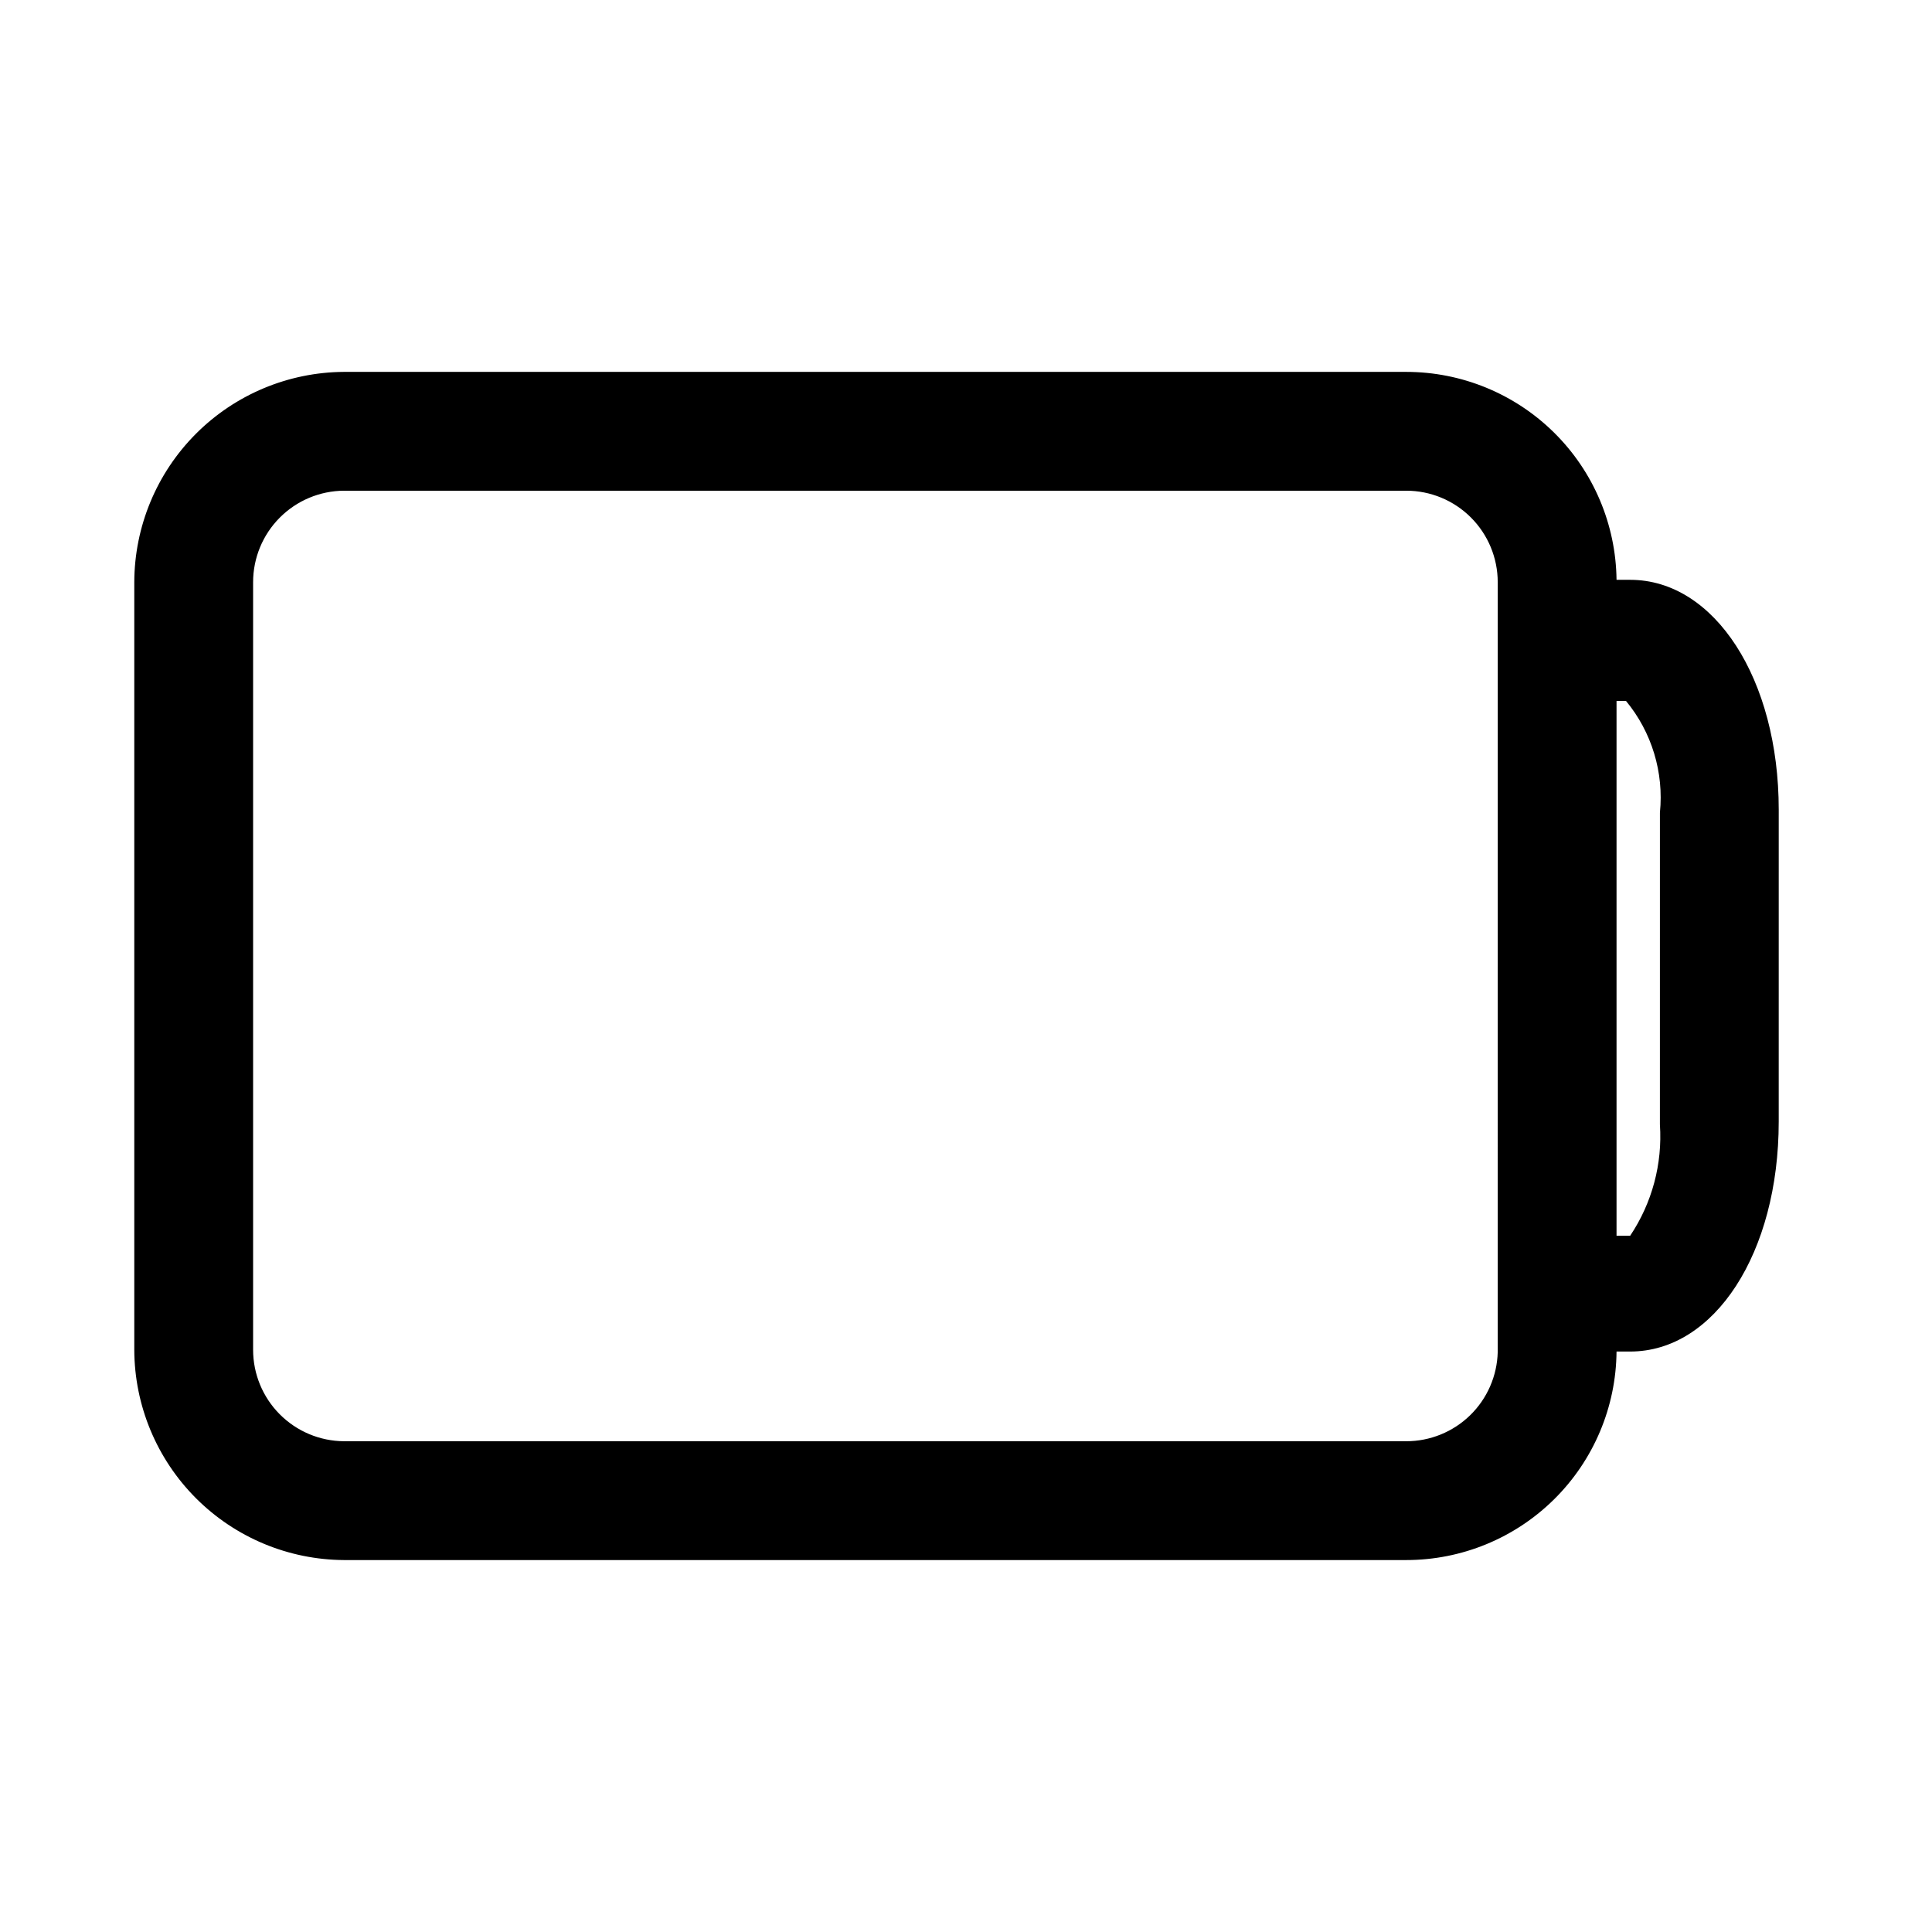
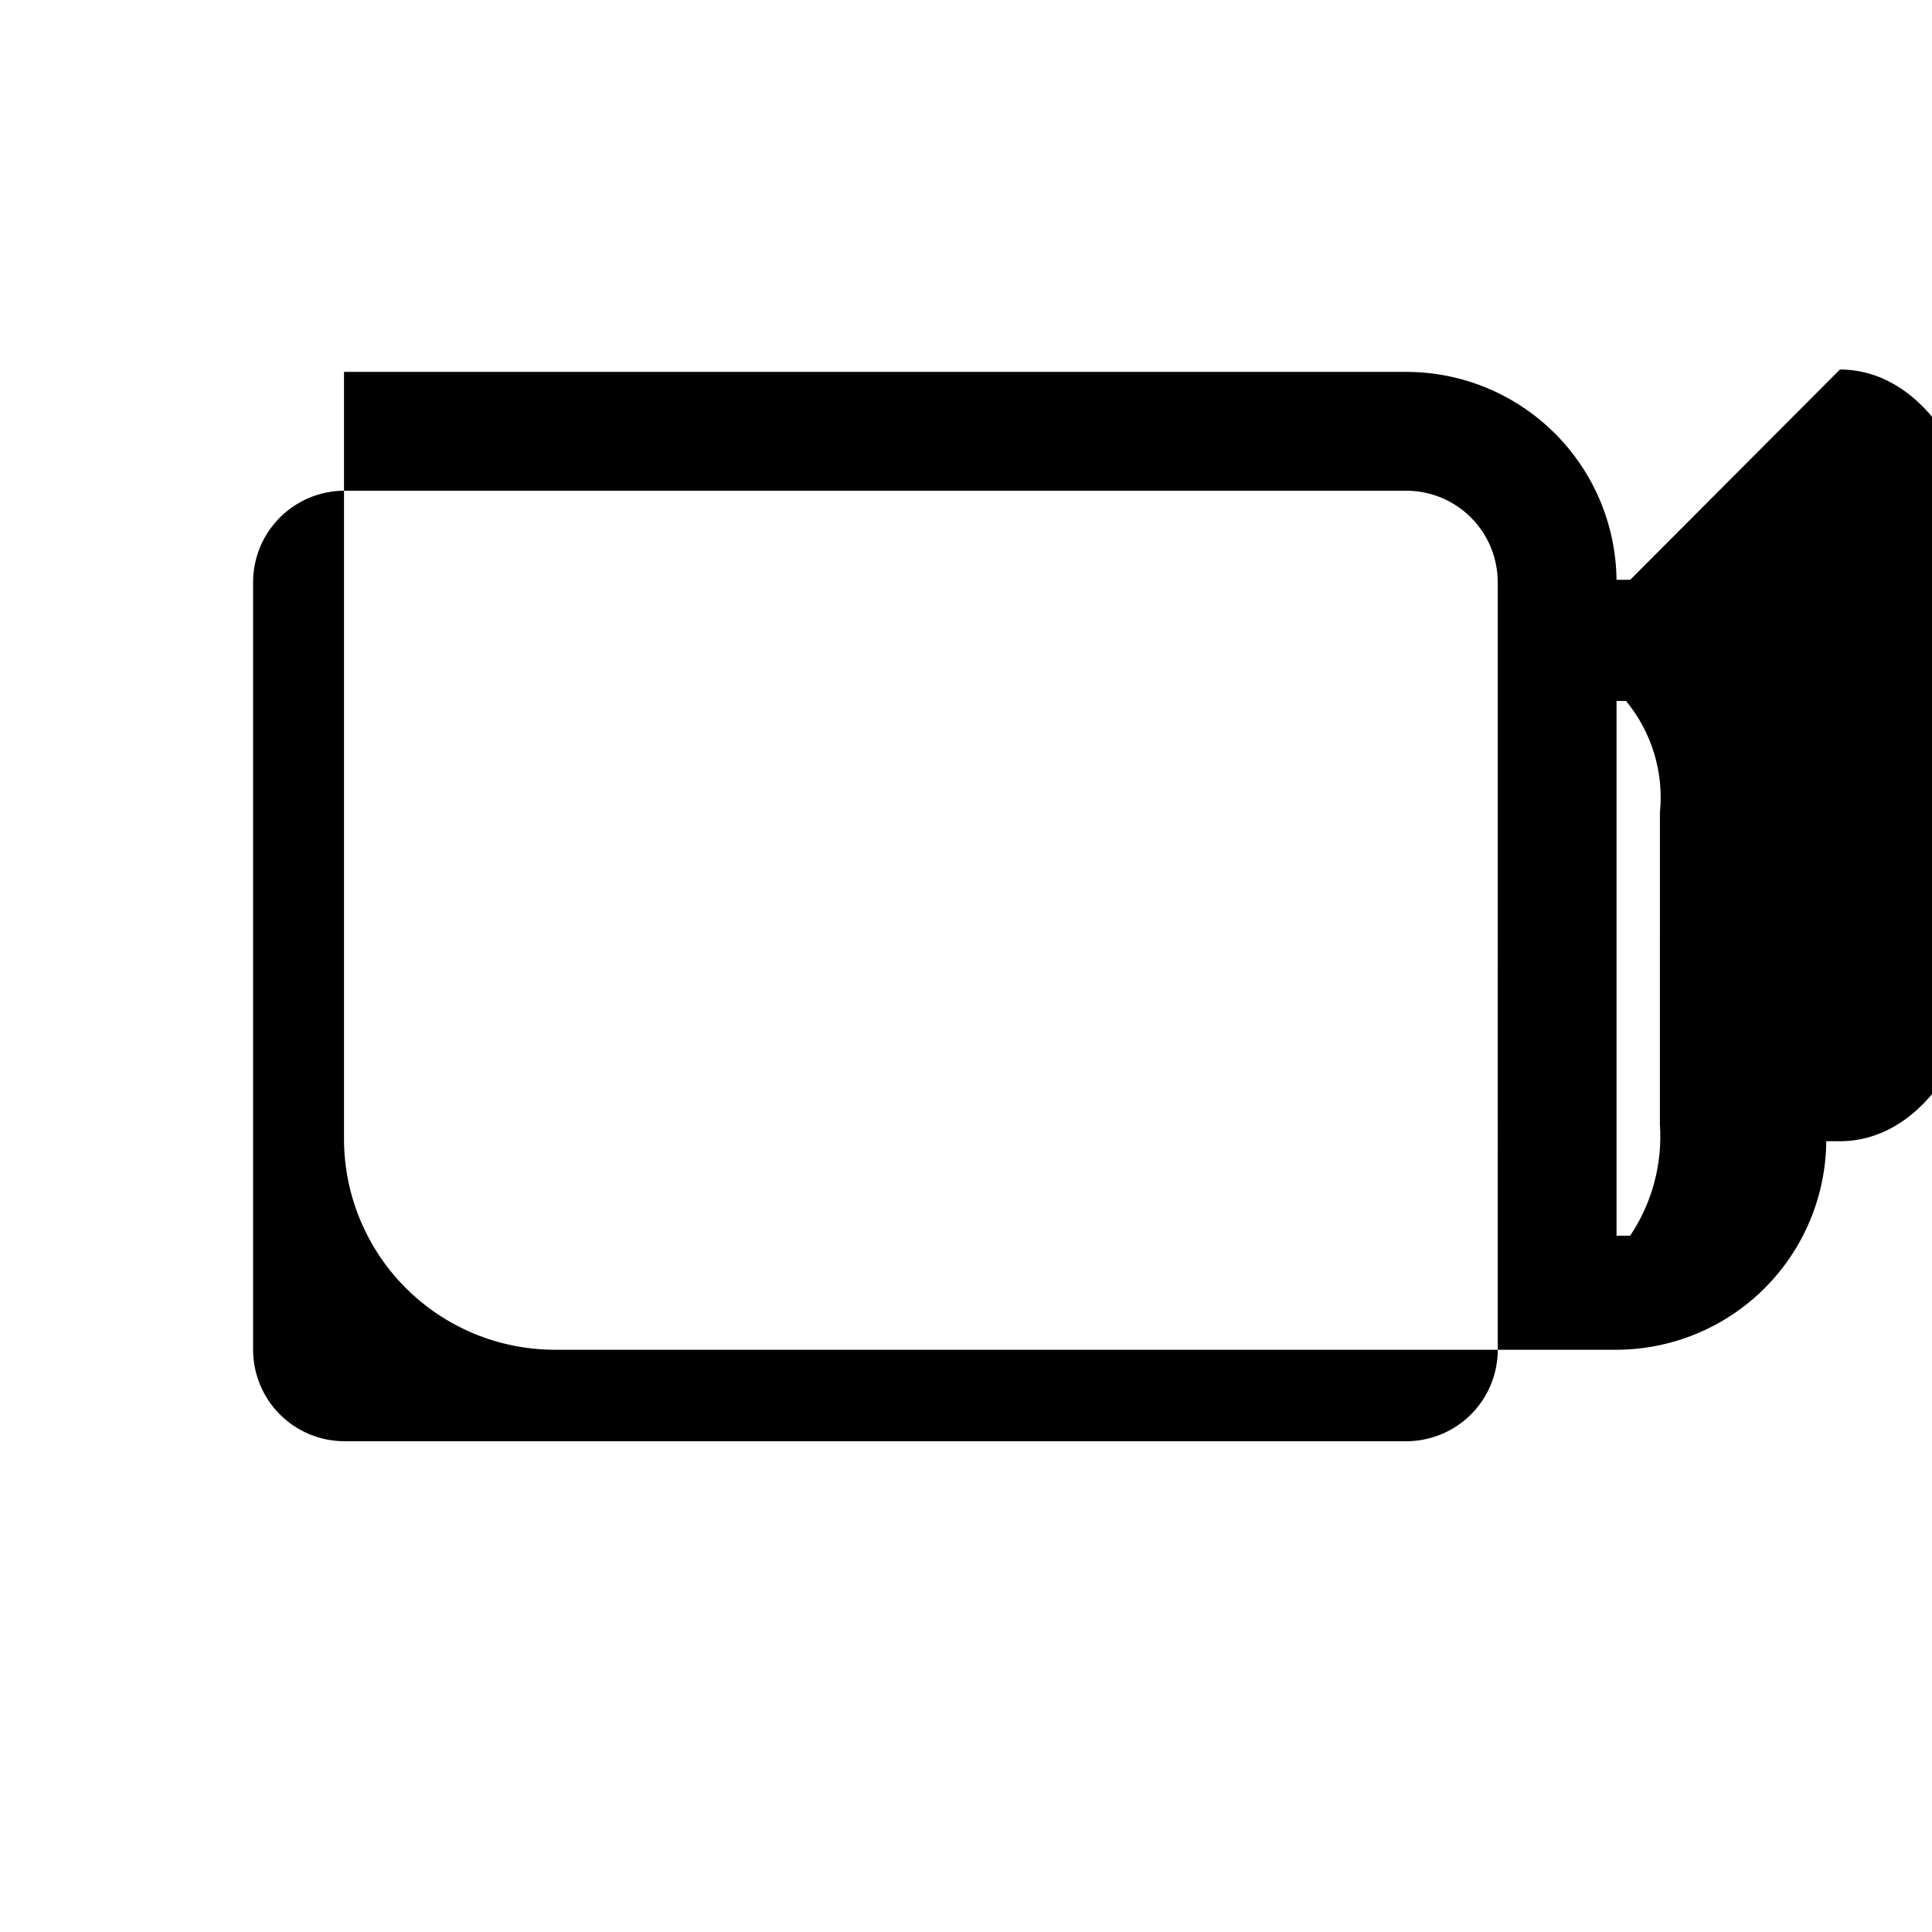
<svg xmlns="http://www.w3.org/2000/svg" fill="#000000" width="800px" height="800px" version="1.1" viewBox="144 144 512 512">
-   <path d="m576.02 297.66h-3.621c-0.164-14.676-6.109-28.688-16.543-39.004-10.434-10.316-24.516-16.102-39.191-16.102h-281.5c-14.742 0.082-28.855 5.984-39.266 16.426-10.406 10.438-16.27 24.566-16.312 39.309v203.41c0.043 14.742 5.906 28.871 16.312 39.312 10.41 10.438 24.523 16.34 39.266 16.422h281.5c14.703 0.004 28.809-5.805 39.246-16.156 10.438-10.348 16.363-24.406 16.488-39.105h3.621c22.355 0 39.359-26.137 39.359-60.93l0.004-82.656c0-34.637-17.004-60.926-39.363-60.926zm-35.109 204.67c-0.164 6.32-2.789 12.324-7.32 16.738-4.527 4.41-10.602 6.879-16.926 6.875h-281.5c-6.406-0.039-12.531-2.613-17.043-7.156-4.516-4.543-7.047-10.684-7.047-17.09v-203.41c0-6.402 2.531-12.547 7.047-17.09 4.512-4.543 10.637-7.117 17.043-7.156h281.5c6.434 0 12.598 2.555 17.145 7.102 4.547 4.547 7.102 10.715 7.102 17.145zm42.98-60.301h0.004c0.699 10.414-2.07 20.766-7.875 29.441h-3.621v-141.7h2.519c6.824 8.27 10.055 18.93 8.977 29.598z" />
+   <path d="m576.02 297.66h-3.621c-0.164-14.676-6.109-28.688-16.543-39.004-10.434-10.316-24.516-16.102-39.191-16.102h-281.5v203.41c0.043 14.742 5.906 28.871 16.312 39.312 10.41 10.438 24.523 16.34 39.266 16.422h281.5c14.703 0.004 28.809-5.805 39.246-16.156 10.438-10.348 16.363-24.406 16.488-39.105h3.621c22.355 0 39.359-26.137 39.359-60.93l0.004-82.656c0-34.637-17.004-60.926-39.363-60.926zm-35.109 204.67c-0.164 6.32-2.789 12.324-7.32 16.738-4.527 4.41-10.602 6.879-16.926 6.875h-281.5c-6.406-0.039-12.531-2.613-17.043-7.156-4.516-4.543-7.047-10.684-7.047-17.09v-203.41c0-6.402 2.531-12.547 7.047-17.09 4.512-4.543 10.637-7.117 17.043-7.156h281.5c6.434 0 12.598 2.555 17.145 7.102 4.547 4.547 7.102 10.715 7.102 17.145zm42.98-60.301h0.004c0.699 10.414-2.07 20.766-7.875 29.441h-3.621v-141.7h2.519c6.824 8.27 10.055 18.93 8.977 29.598z" />
</svg>